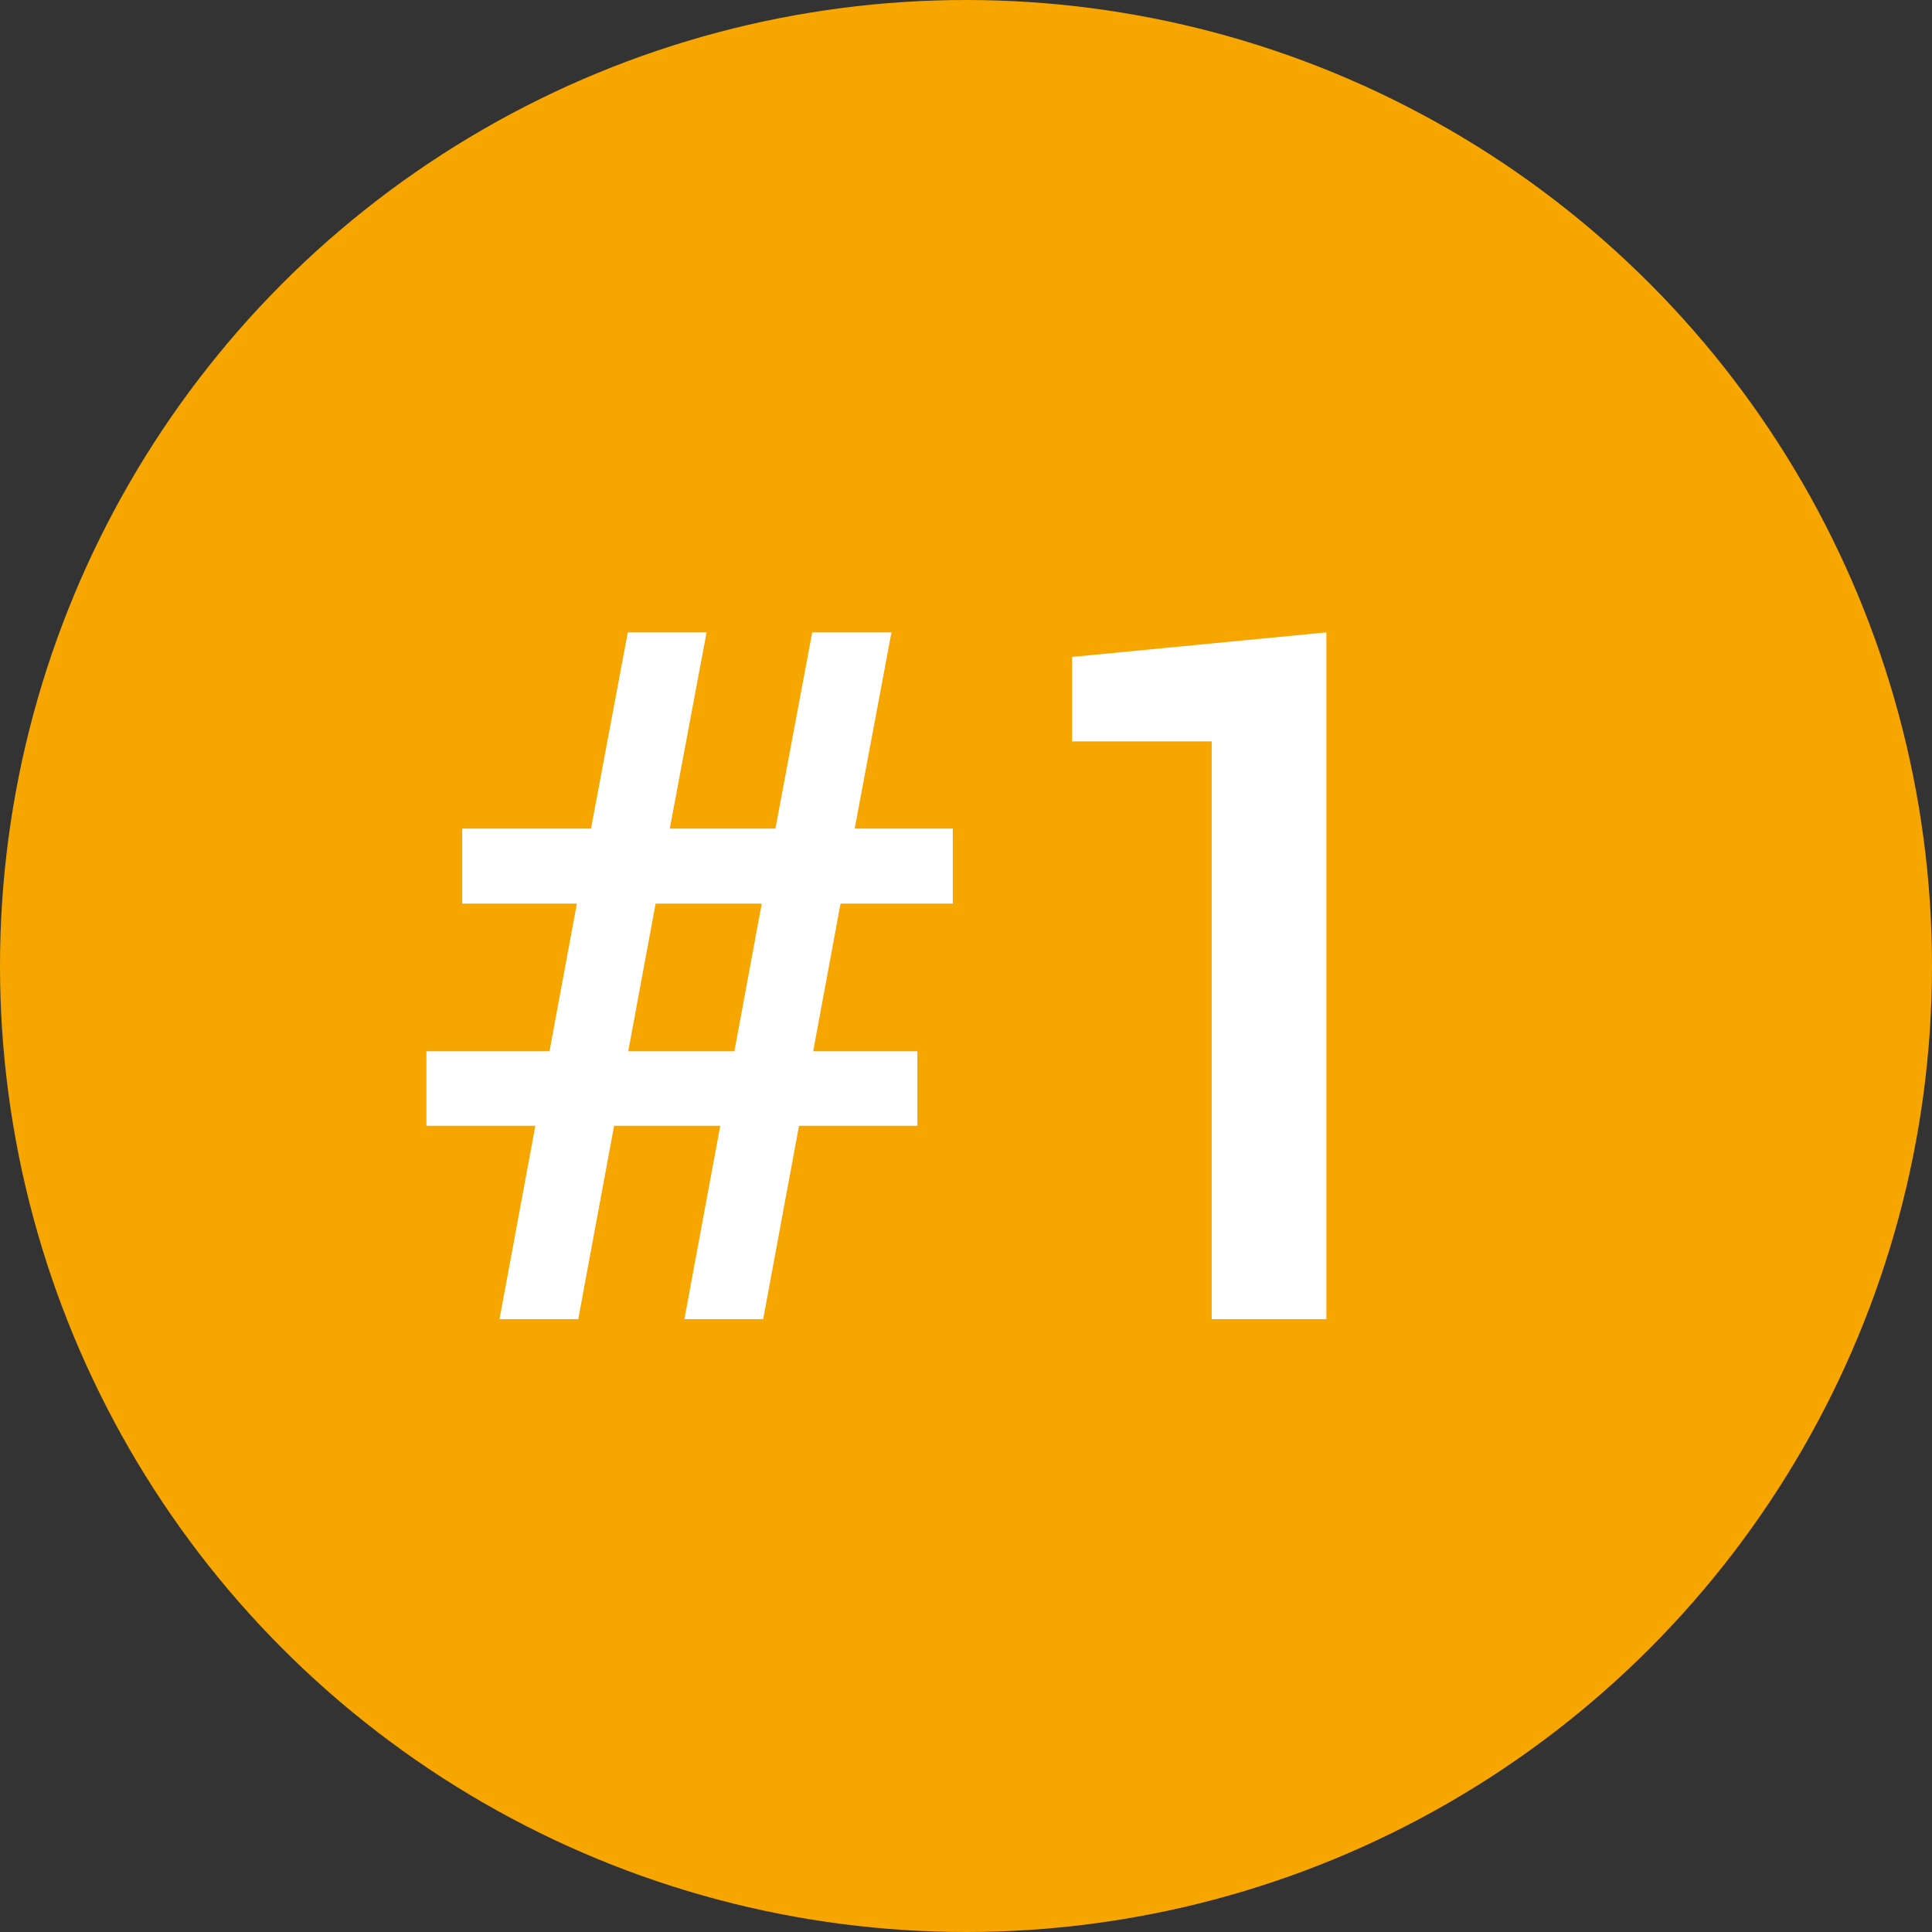
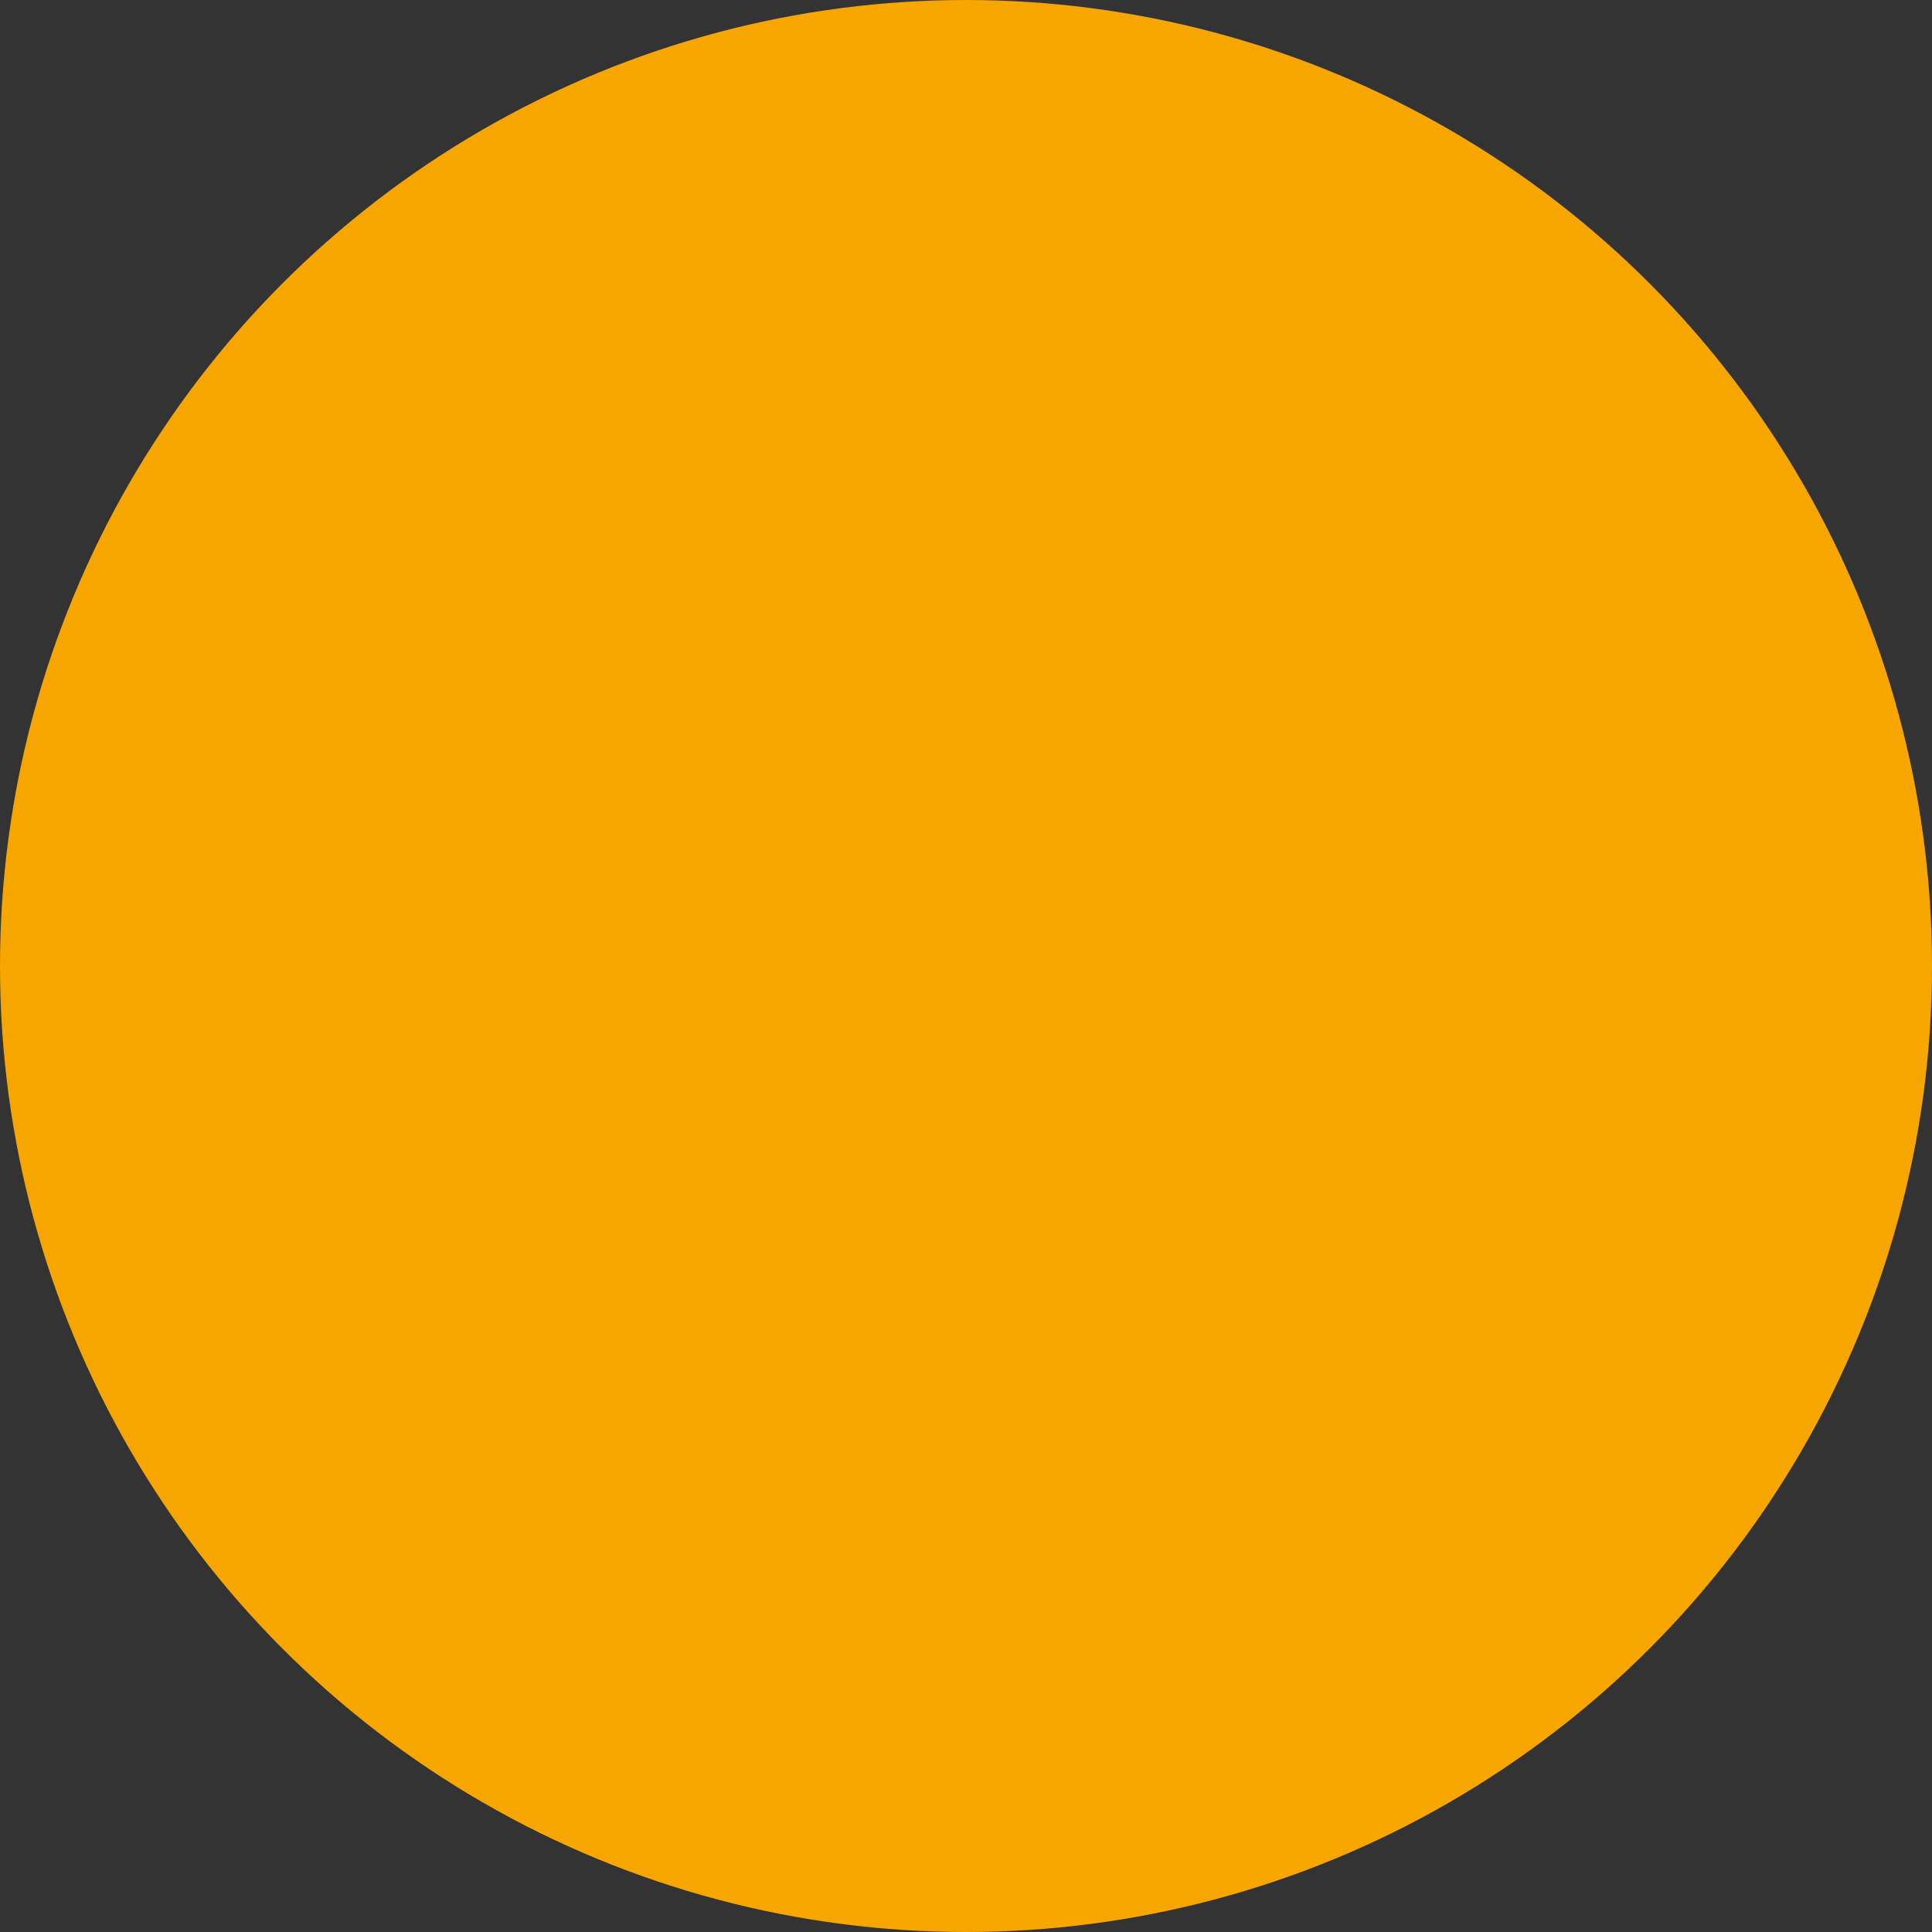
<svg xmlns="http://www.w3.org/2000/svg" width="50px" height="50px" viewBox="0 0 50 50" version="1.1">
  <rect x="0" y="0" width="50" height="50" fill="#333333" stroke="none" />
  <title>icon2</title>
  <desc>Created with Sketch.</desc>
  <defs />
  <g id="Page-1" stroke="none" stroke-width="1" fill="none" fill-rule="evenodd">
    <g id="List-Your-Property" transform="translate(-810, -1887)">
      <g id="icon2" transform="translate(810, 1887)">
        <circle id="Oval-Copy" fill="#F7A600" cx="25" cy="25" r="25" />
-         <path d="M18.64,29.135 L15.893,29.135 L14.965,34.14 L12.927,34.14 L13.855,29.135 L11.035,29.135 L11.035,27.206 L14.221,27.206 L14.929,23.385 L11.962,23.385 L11.962,21.444 L15.295,21.444 L16.247,16.366 L18.286,16.366 L17.334,21.444 L20.068,21.444 L21.02,16.366 L23.071,16.366 L22.119,21.444 L24.658,21.444 L24.658,23.385 L21.753,23.385 L21.045,27.206 L23.742,27.206 L23.742,29.135 L20.678,29.135 L19.751,34.14 L17.712,34.14 L18.64,29.135 Z M16.259,27.206 L19.006,27.206 L19.714,23.385 L16.967,23.385 L16.259,27.206 Z M34.326,34.14 L31.359,34.14 L31.359,19.186 L27.746,19.186 L27.746,17.001 L34.326,16.366 L34.326,34.14 Z" id="#1" fill="#FFFFFF" />
      </g>
    </g>
  </g>
</svg>